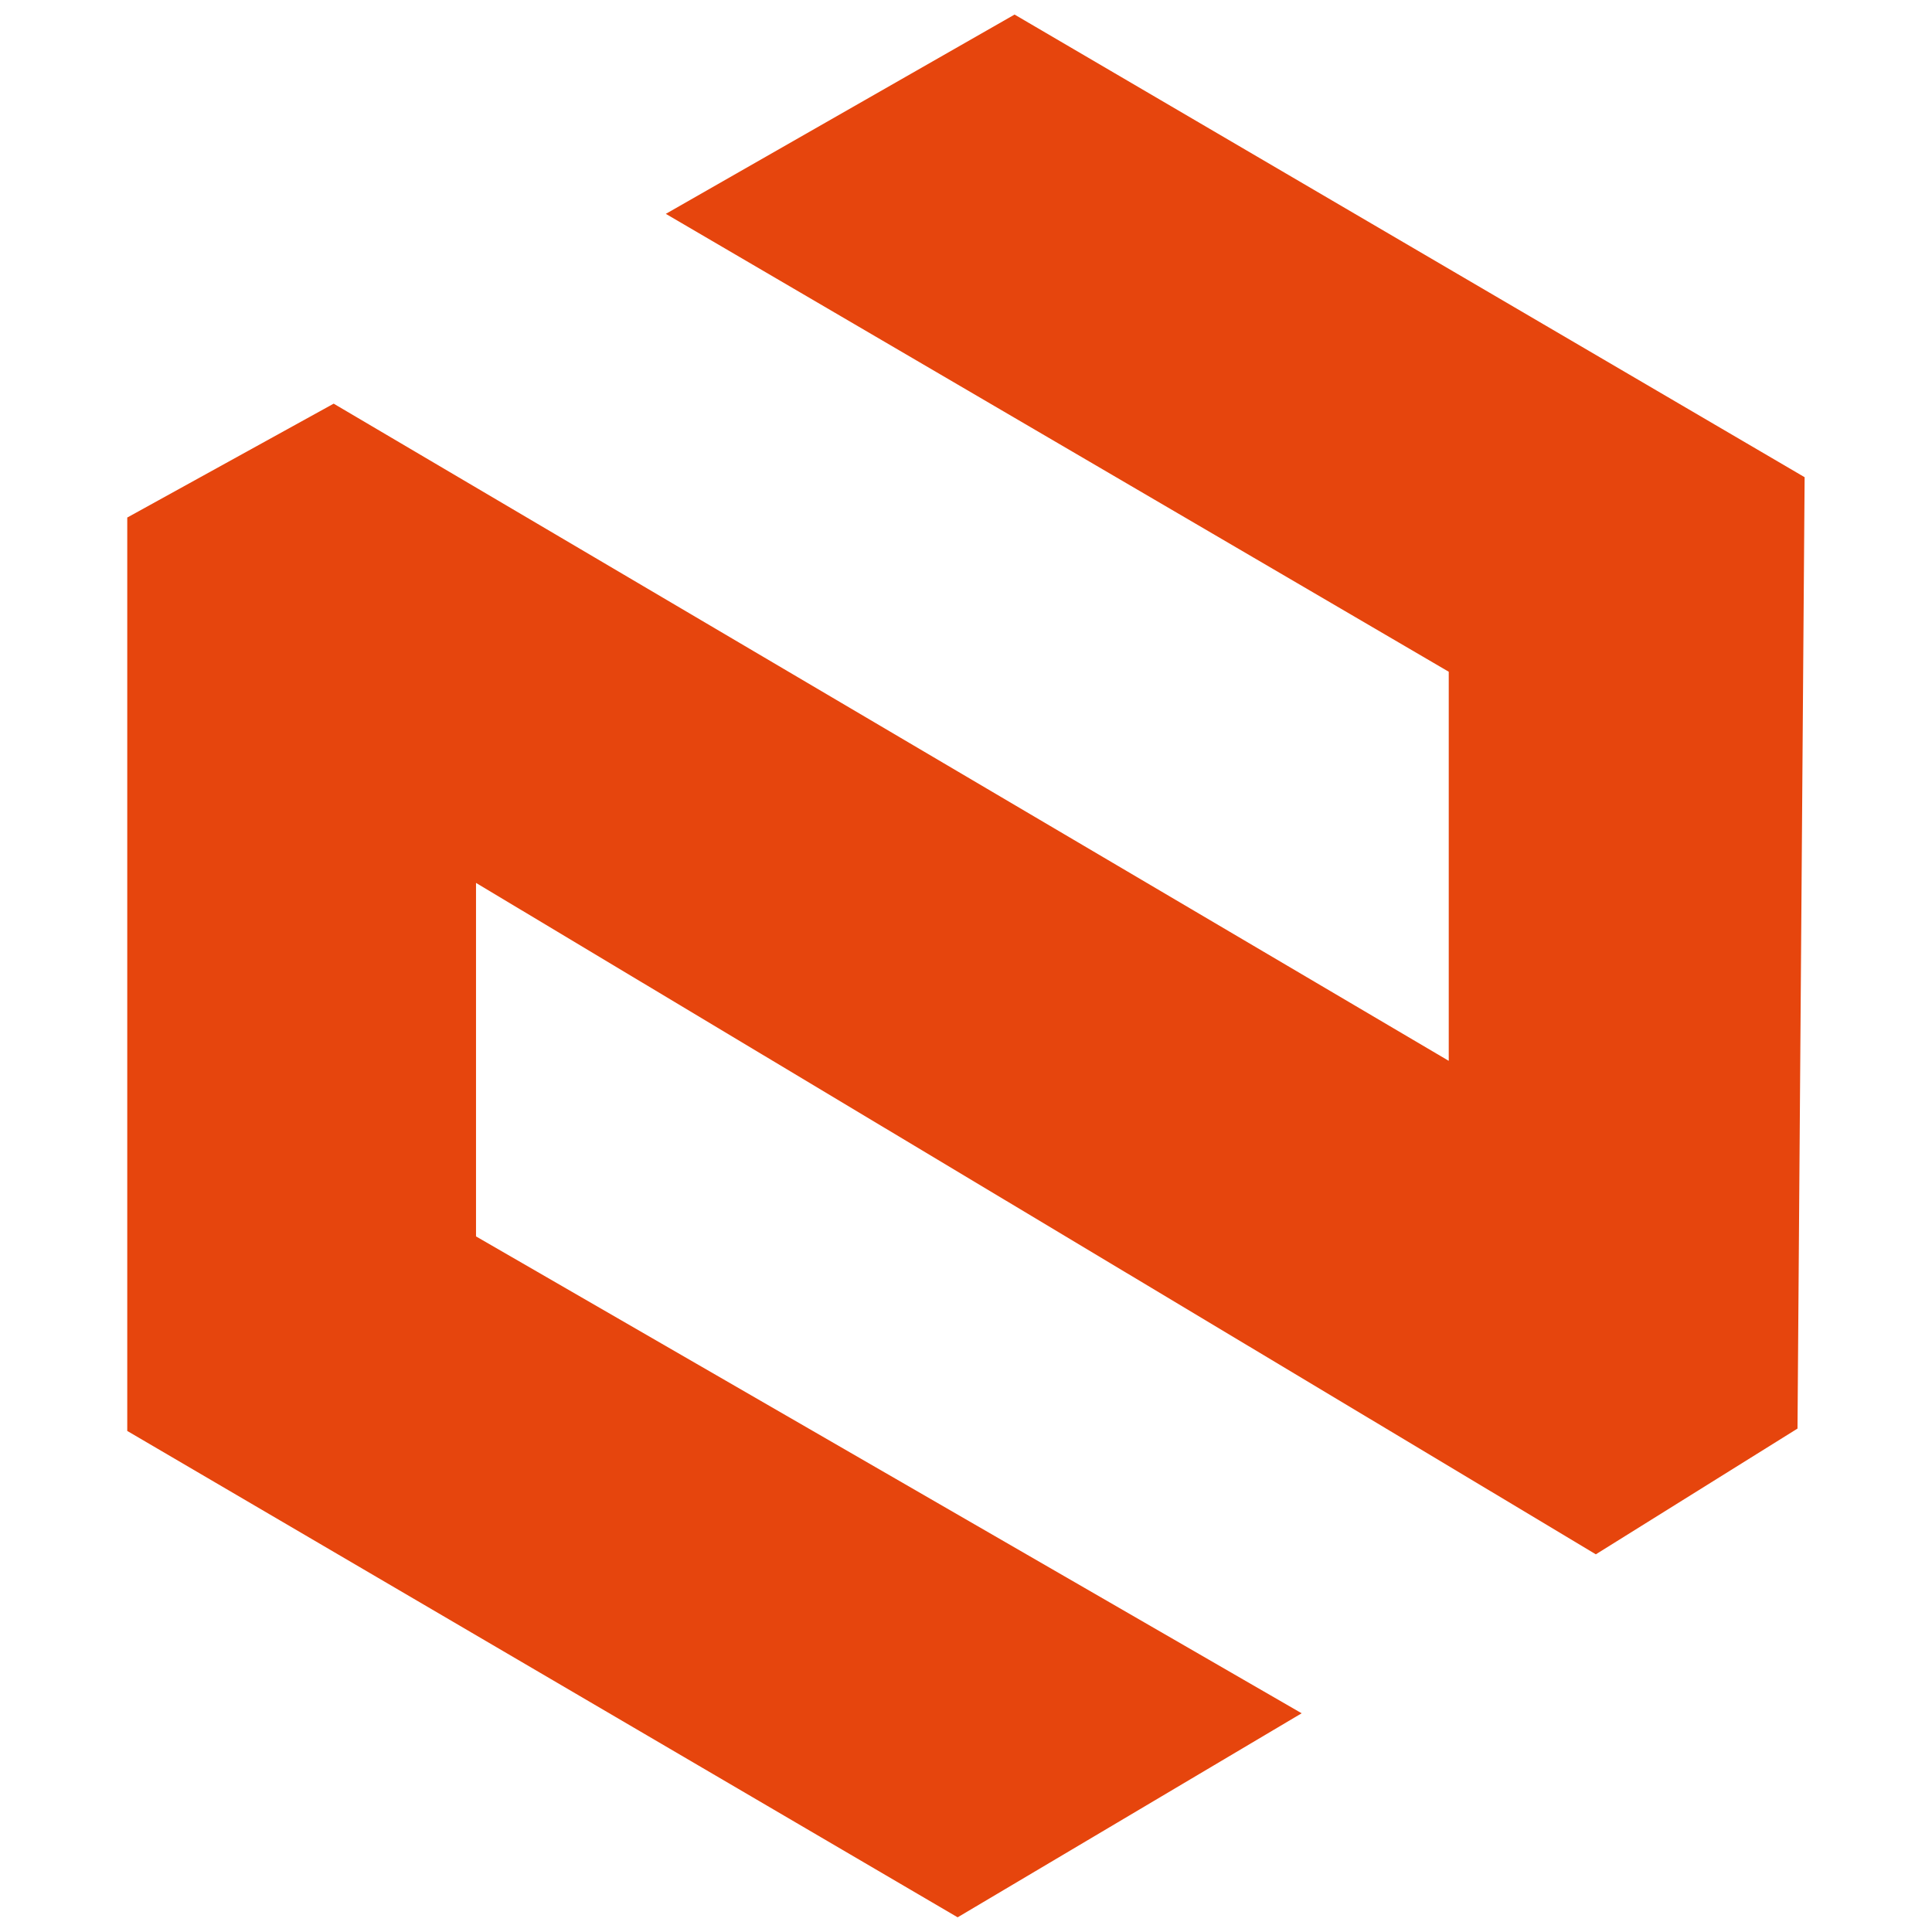
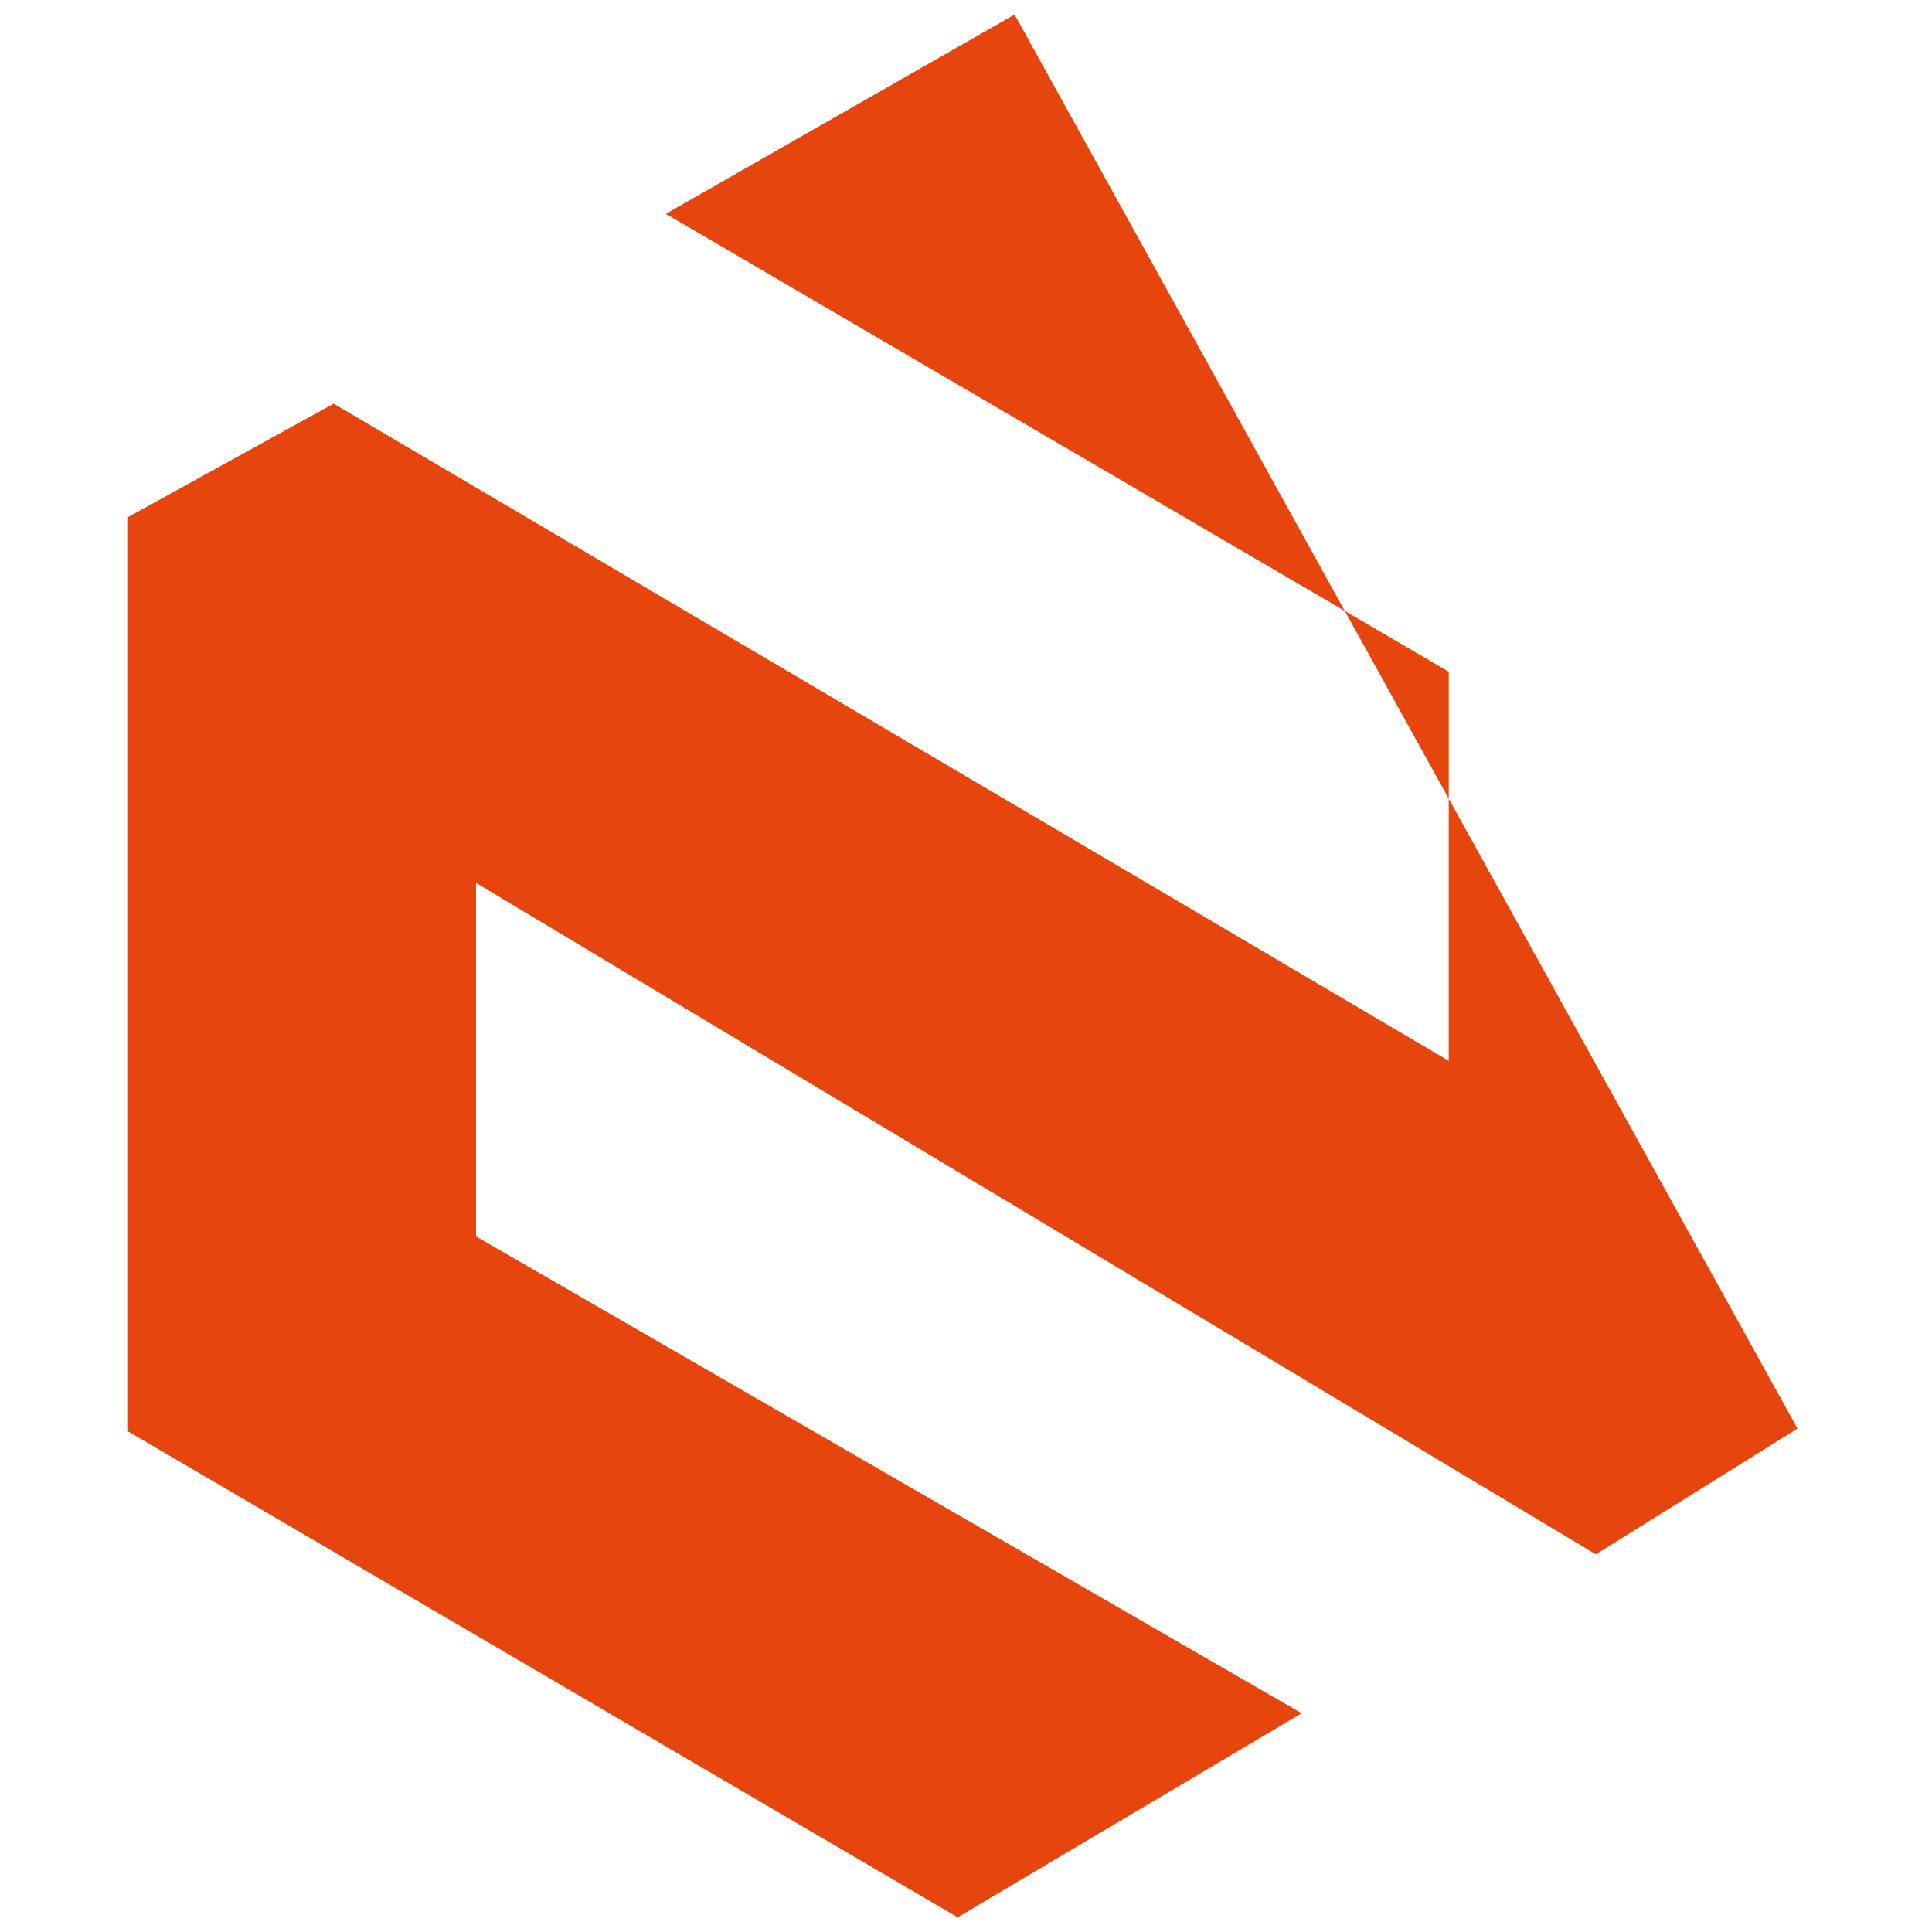
<svg xmlns="http://www.w3.org/2000/svg" width="100%" height="100%" viewBox="0 0 3300 3300" version="1.1" xml:space="preserve" style="fill-rule:evenodd;clip-rule:evenodd;stroke-linecap:round;stroke-linejoin:round;stroke-miterlimit:1.5;">
  <g transform="matrix(1.368,0,0,1.368,-566.777,-619.4)">
-     <path d="M1681.1,470.961L2667.55,1048.61L2658.66,2236.49L2406.87,2393.49L1008.66,1555.16L1008.66,1996.54L2039.54,2591.97L1610.01,2846.72L573.205,2239.45L573.205,1098.97L830.925,956.778L2223.2,1777.33L2223.2,1291.52L1245.65,719.794L1681.1,470.961Z" style="fill:rgb(230,69,13);stroke:black;stroke-opacity:0;stroke-width:0.73px;" />
+     <path d="M1681.1,470.961L2658.66,2236.49L2406.87,2393.49L1008.66,1555.16L1008.66,1996.54L2039.54,2591.97L1610.01,2846.72L573.205,2239.45L573.205,1098.97L830.925,956.778L2223.2,1777.33L2223.2,1291.52L1245.65,719.794L1681.1,470.961Z" style="fill:rgb(230,69,13);stroke:black;stroke-opacity:0;stroke-width:0.73px;" />
  </g>
</svg>